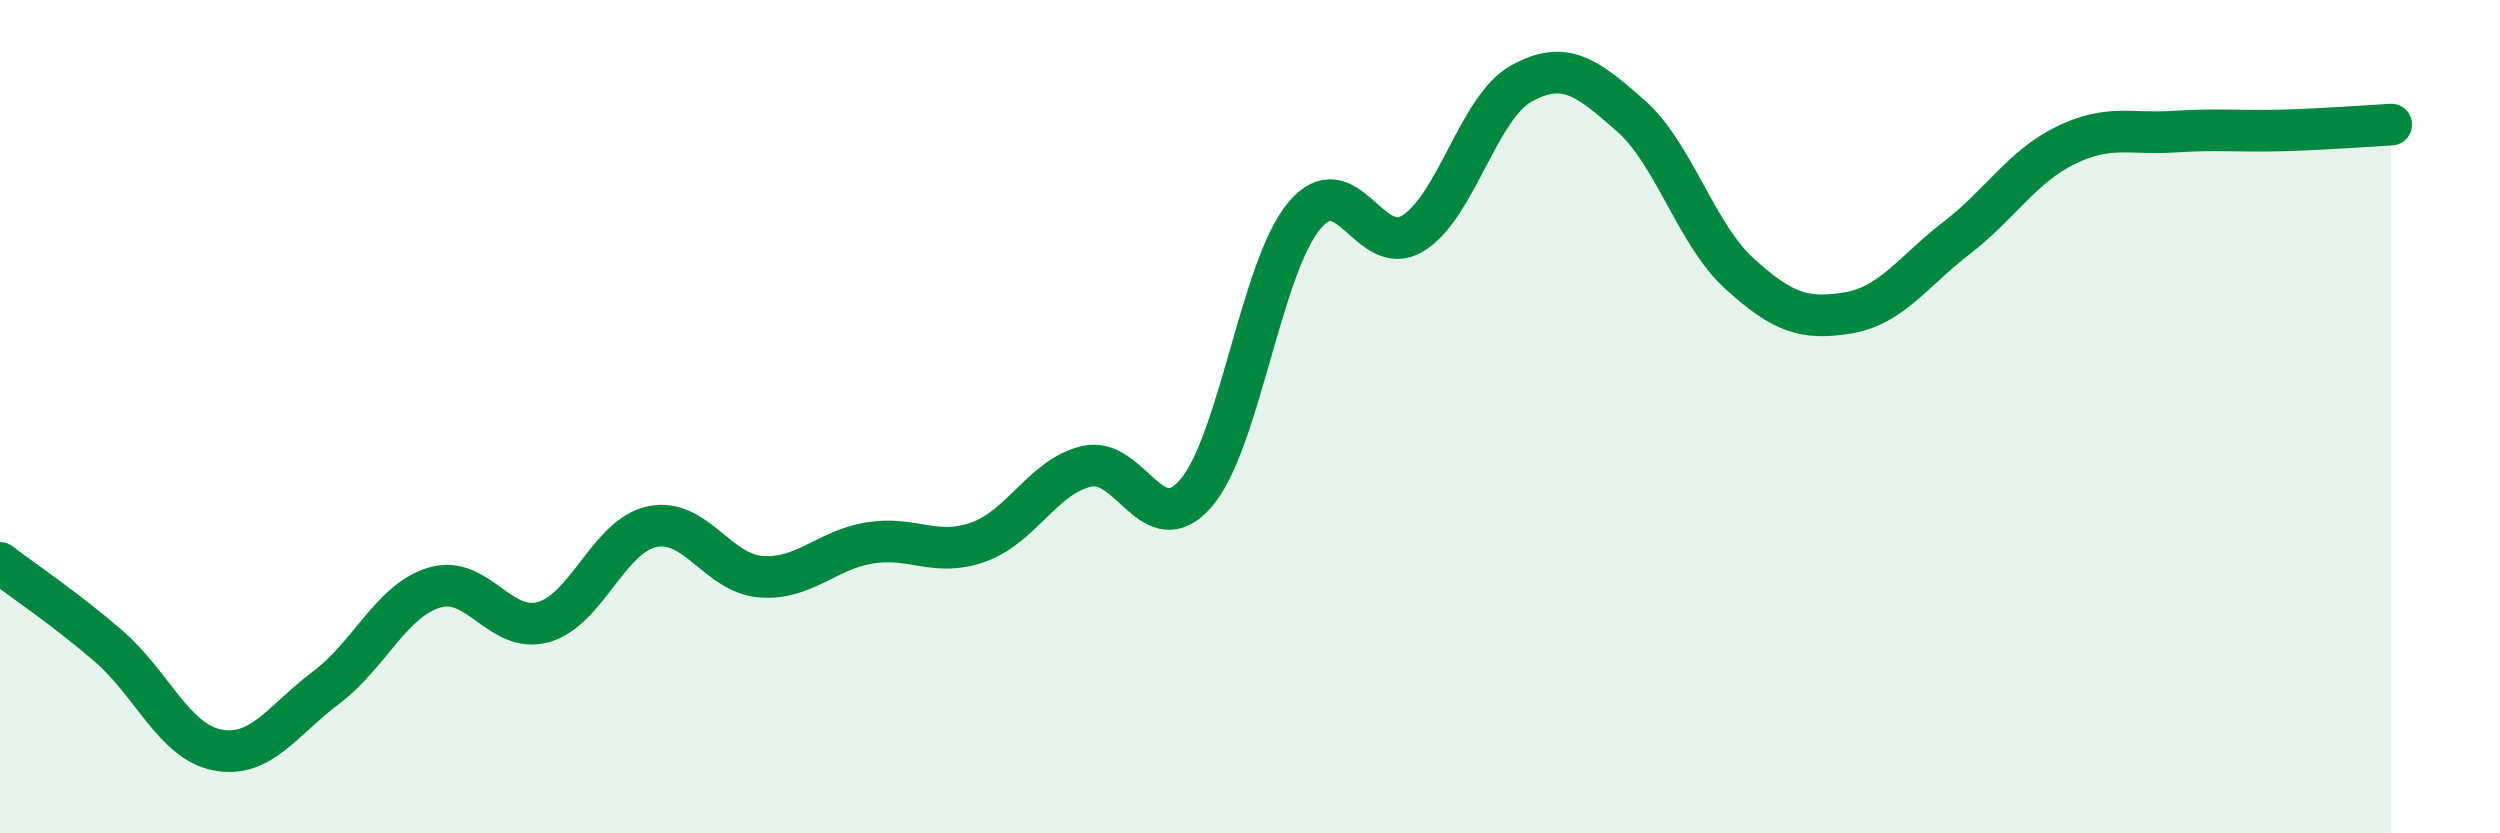
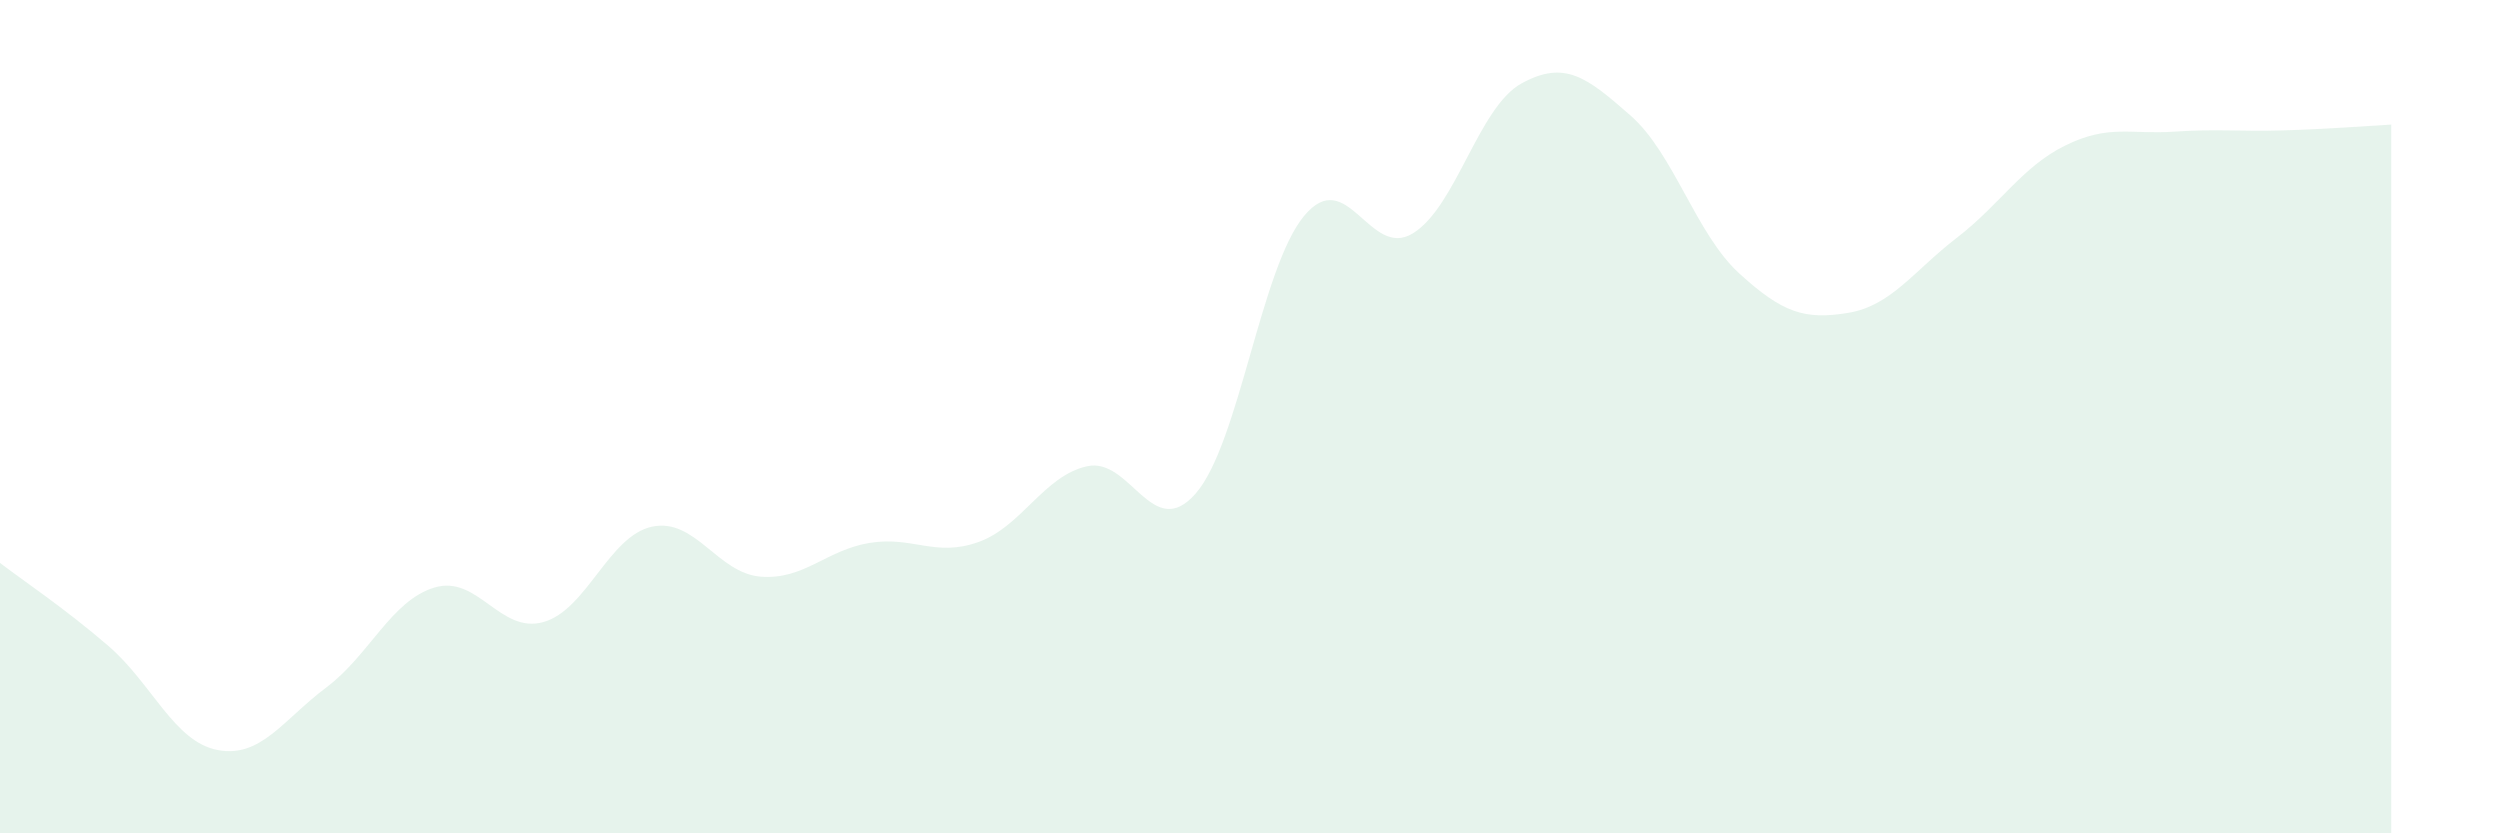
<svg xmlns="http://www.w3.org/2000/svg" width="60" height="20" viewBox="0 0 60 20">
  <path d="M 0,13.51 C 0.52,13.91 1.57,14.61 2.61,15.51 C 3.65,16.41 4.18,17.8 5.22,18 C 6.26,18.2 6.79,17.28 7.83,16.5 C 8.87,15.72 9.39,14.41 10.43,14.1 C 11.47,13.79 12,15.22 13.04,14.93 C 14.08,14.64 14.61,12.86 15.65,12.64 C 16.69,12.42 17.22,13.76 18.26,13.84 C 19.3,13.92 19.83,13.2 20.87,13.03 C 21.91,12.86 22.44,13.38 23.48,13.01 C 24.52,12.64 25.05,11.42 26.09,11.19 C 27.13,10.96 27.66,13.04 28.7,11.84 C 29.74,10.64 30.26,6.43 31.3,5.18 C 32.34,3.93 32.87,6.24 33.91,5.6 C 34.95,4.96 35.48,2.57 36.52,2 C 37.56,1.43 38.09,1.86 39.13,2.77 C 40.17,3.68 40.7,5.61 41.74,6.56 C 42.78,7.51 43.31,7.68 44.35,7.51 C 45.39,7.34 45.92,6.51 46.96,5.71 C 48,4.91 48.53,4 49.57,3.49 C 50.61,2.98 51.13,3.23 52.17,3.16 C 53.21,3.09 53.74,3.16 54.78,3.13 C 55.82,3.1 56.87,3.02 57.39,2.99L57.39 20L0 20Z" fill="#008740" opacity="0.1" stroke-linecap="round" stroke-linejoin="round" />
-   <path d="M 0,13.51 C 0.52,13.91 1.57,14.61 2.61,15.51 C 3.65,16.41 4.18,17.8 5.22,18 C 6.26,18.2 6.79,17.28 7.83,16.5 C 8.87,15.72 9.39,14.41 10.43,14.1 C 11.47,13.79 12,15.22 13.04,14.93 C 14.08,14.64 14.61,12.86 15.65,12.64 C 16.69,12.42 17.22,13.76 18.26,13.84 C 19.3,13.92 19.83,13.2 20.87,13.03 C 21.91,12.86 22.44,13.38 23.48,13.01 C 24.52,12.64 25.05,11.42 26.09,11.19 C 27.13,10.96 27.66,13.04 28.7,11.84 C 29.74,10.64 30.26,6.43 31.3,5.18 C 32.34,3.93 32.87,6.24 33.91,5.6 C 34.95,4.96 35.48,2.57 36.52,2 C 37.56,1.43 38.09,1.86 39.13,2.77 C 40.17,3.68 40.7,5.61 41.74,6.56 C 42.78,7.51 43.31,7.68 44.35,7.51 C 45.39,7.34 45.92,6.51 46.96,5.71 C 48,4.91 48.53,4 49.57,3.49 C 50.61,2.98 51.13,3.23 52.17,3.16 C 53.21,3.09 53.74,3.16 54.78,3.13 C 55.82,3.1 56.87,3.02 57.39,2.99" stroke="#008740" stroke-width="1" fill="none" stroke-linecap="round" stroke-linejoin="round" />
</svg>